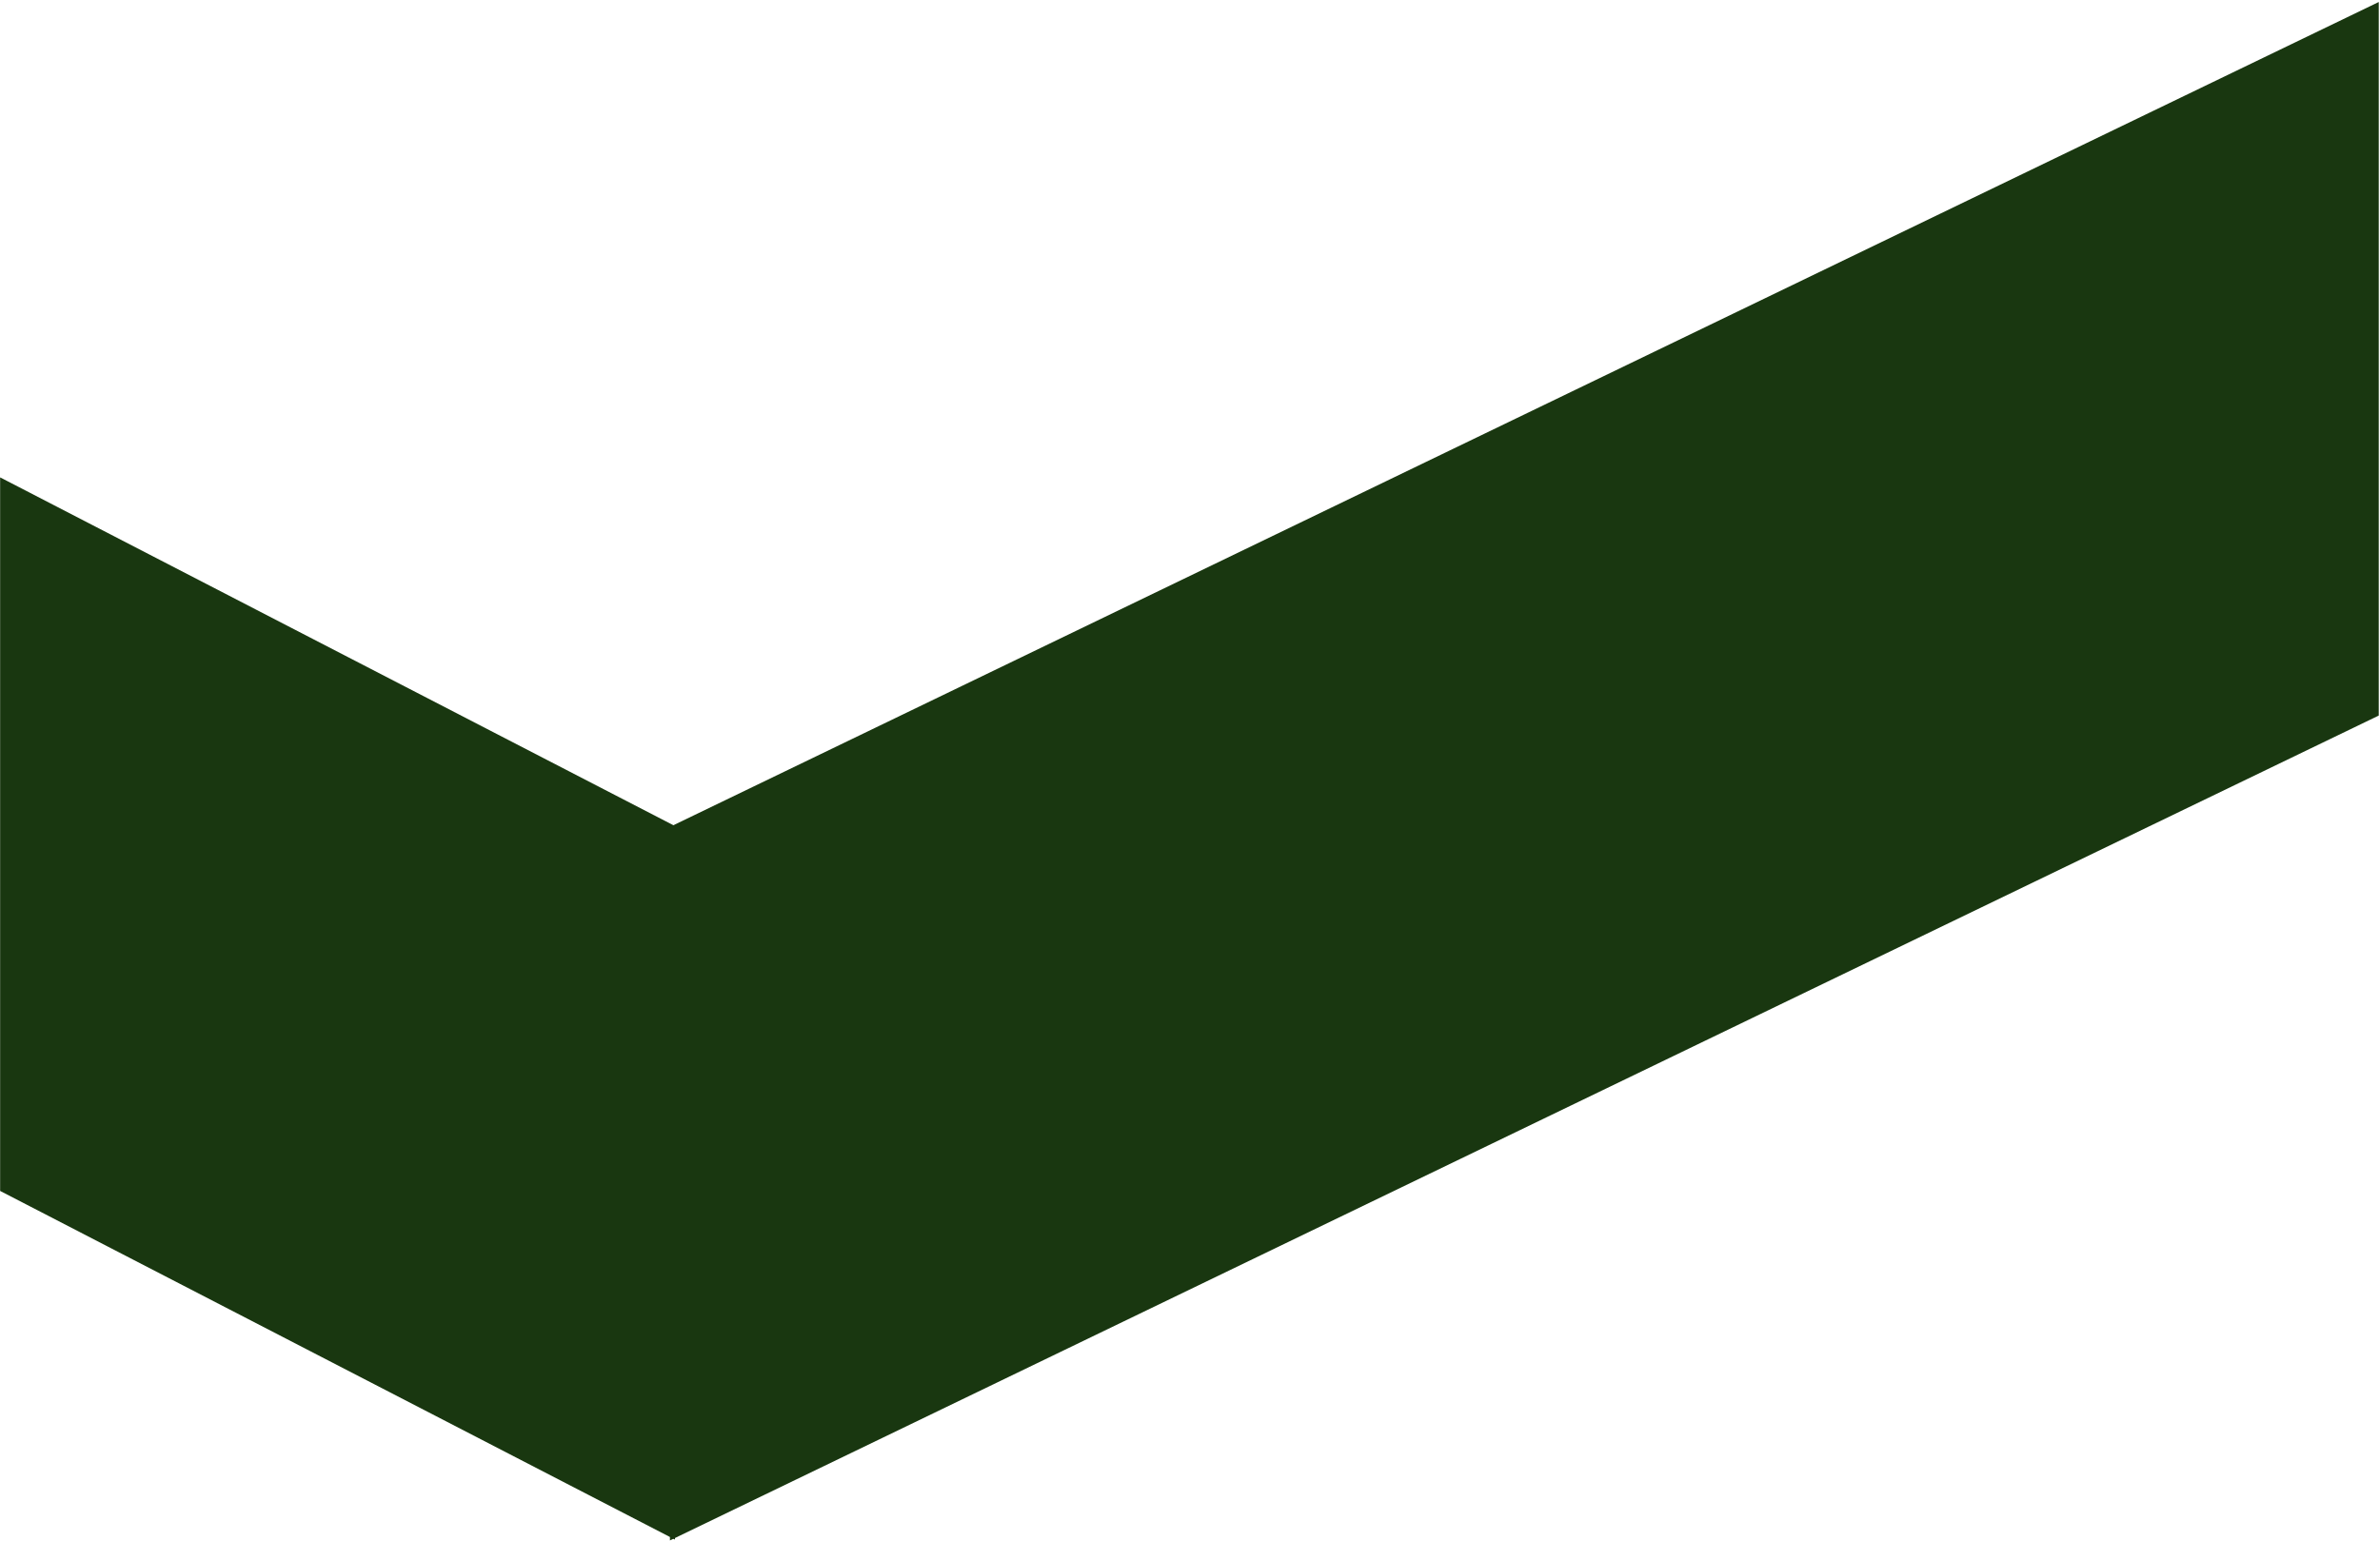
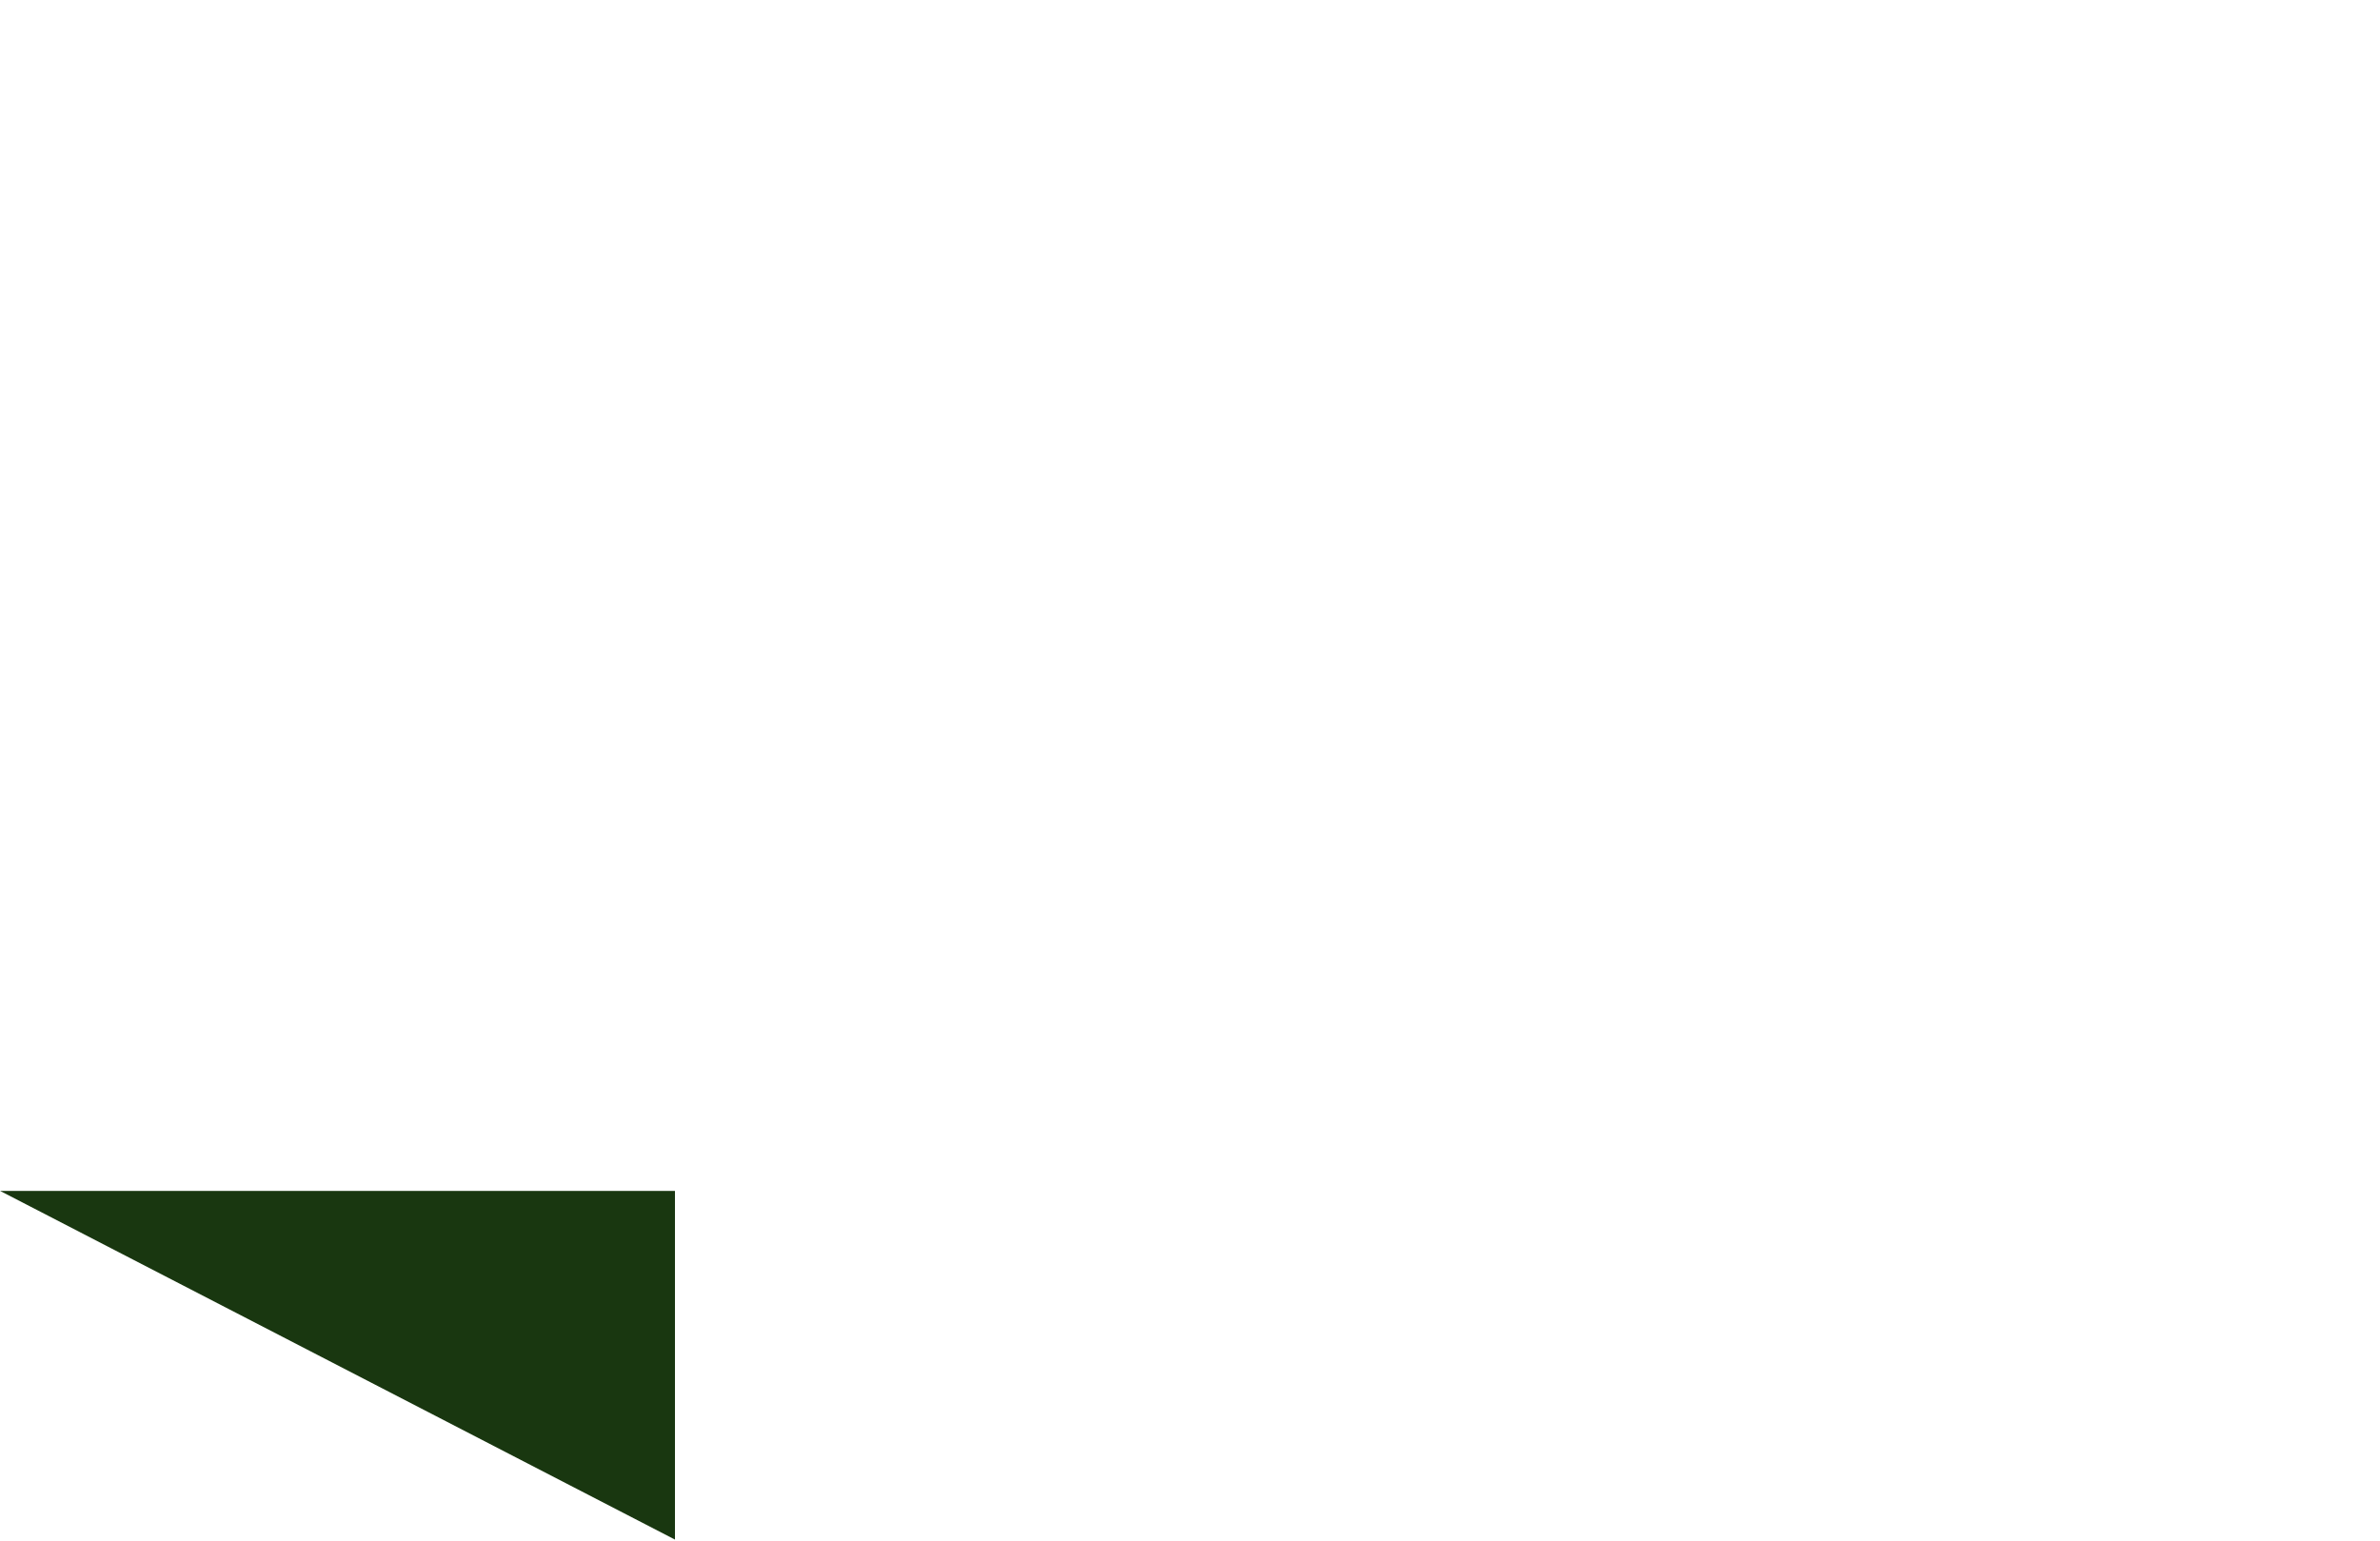
<svg xmlns="http://www.w3.org/2000/svg" width="1092" height="707" viewBox="0 0 1092 707" fill="none">
-   <path d="M0.057 546.529L309.687 706.529V379.076L0.057 219.076V546.529Z" fill="#193710" />
-   <path d="M307.38 706.919L1091.43 328.373V0.919L307.38 379.466V706.919Z" fill="#193710" />
+   <path d="M0.057 546.529L309.687 706.529V379.076V546.529Z" fill="#193710" />
</svg>